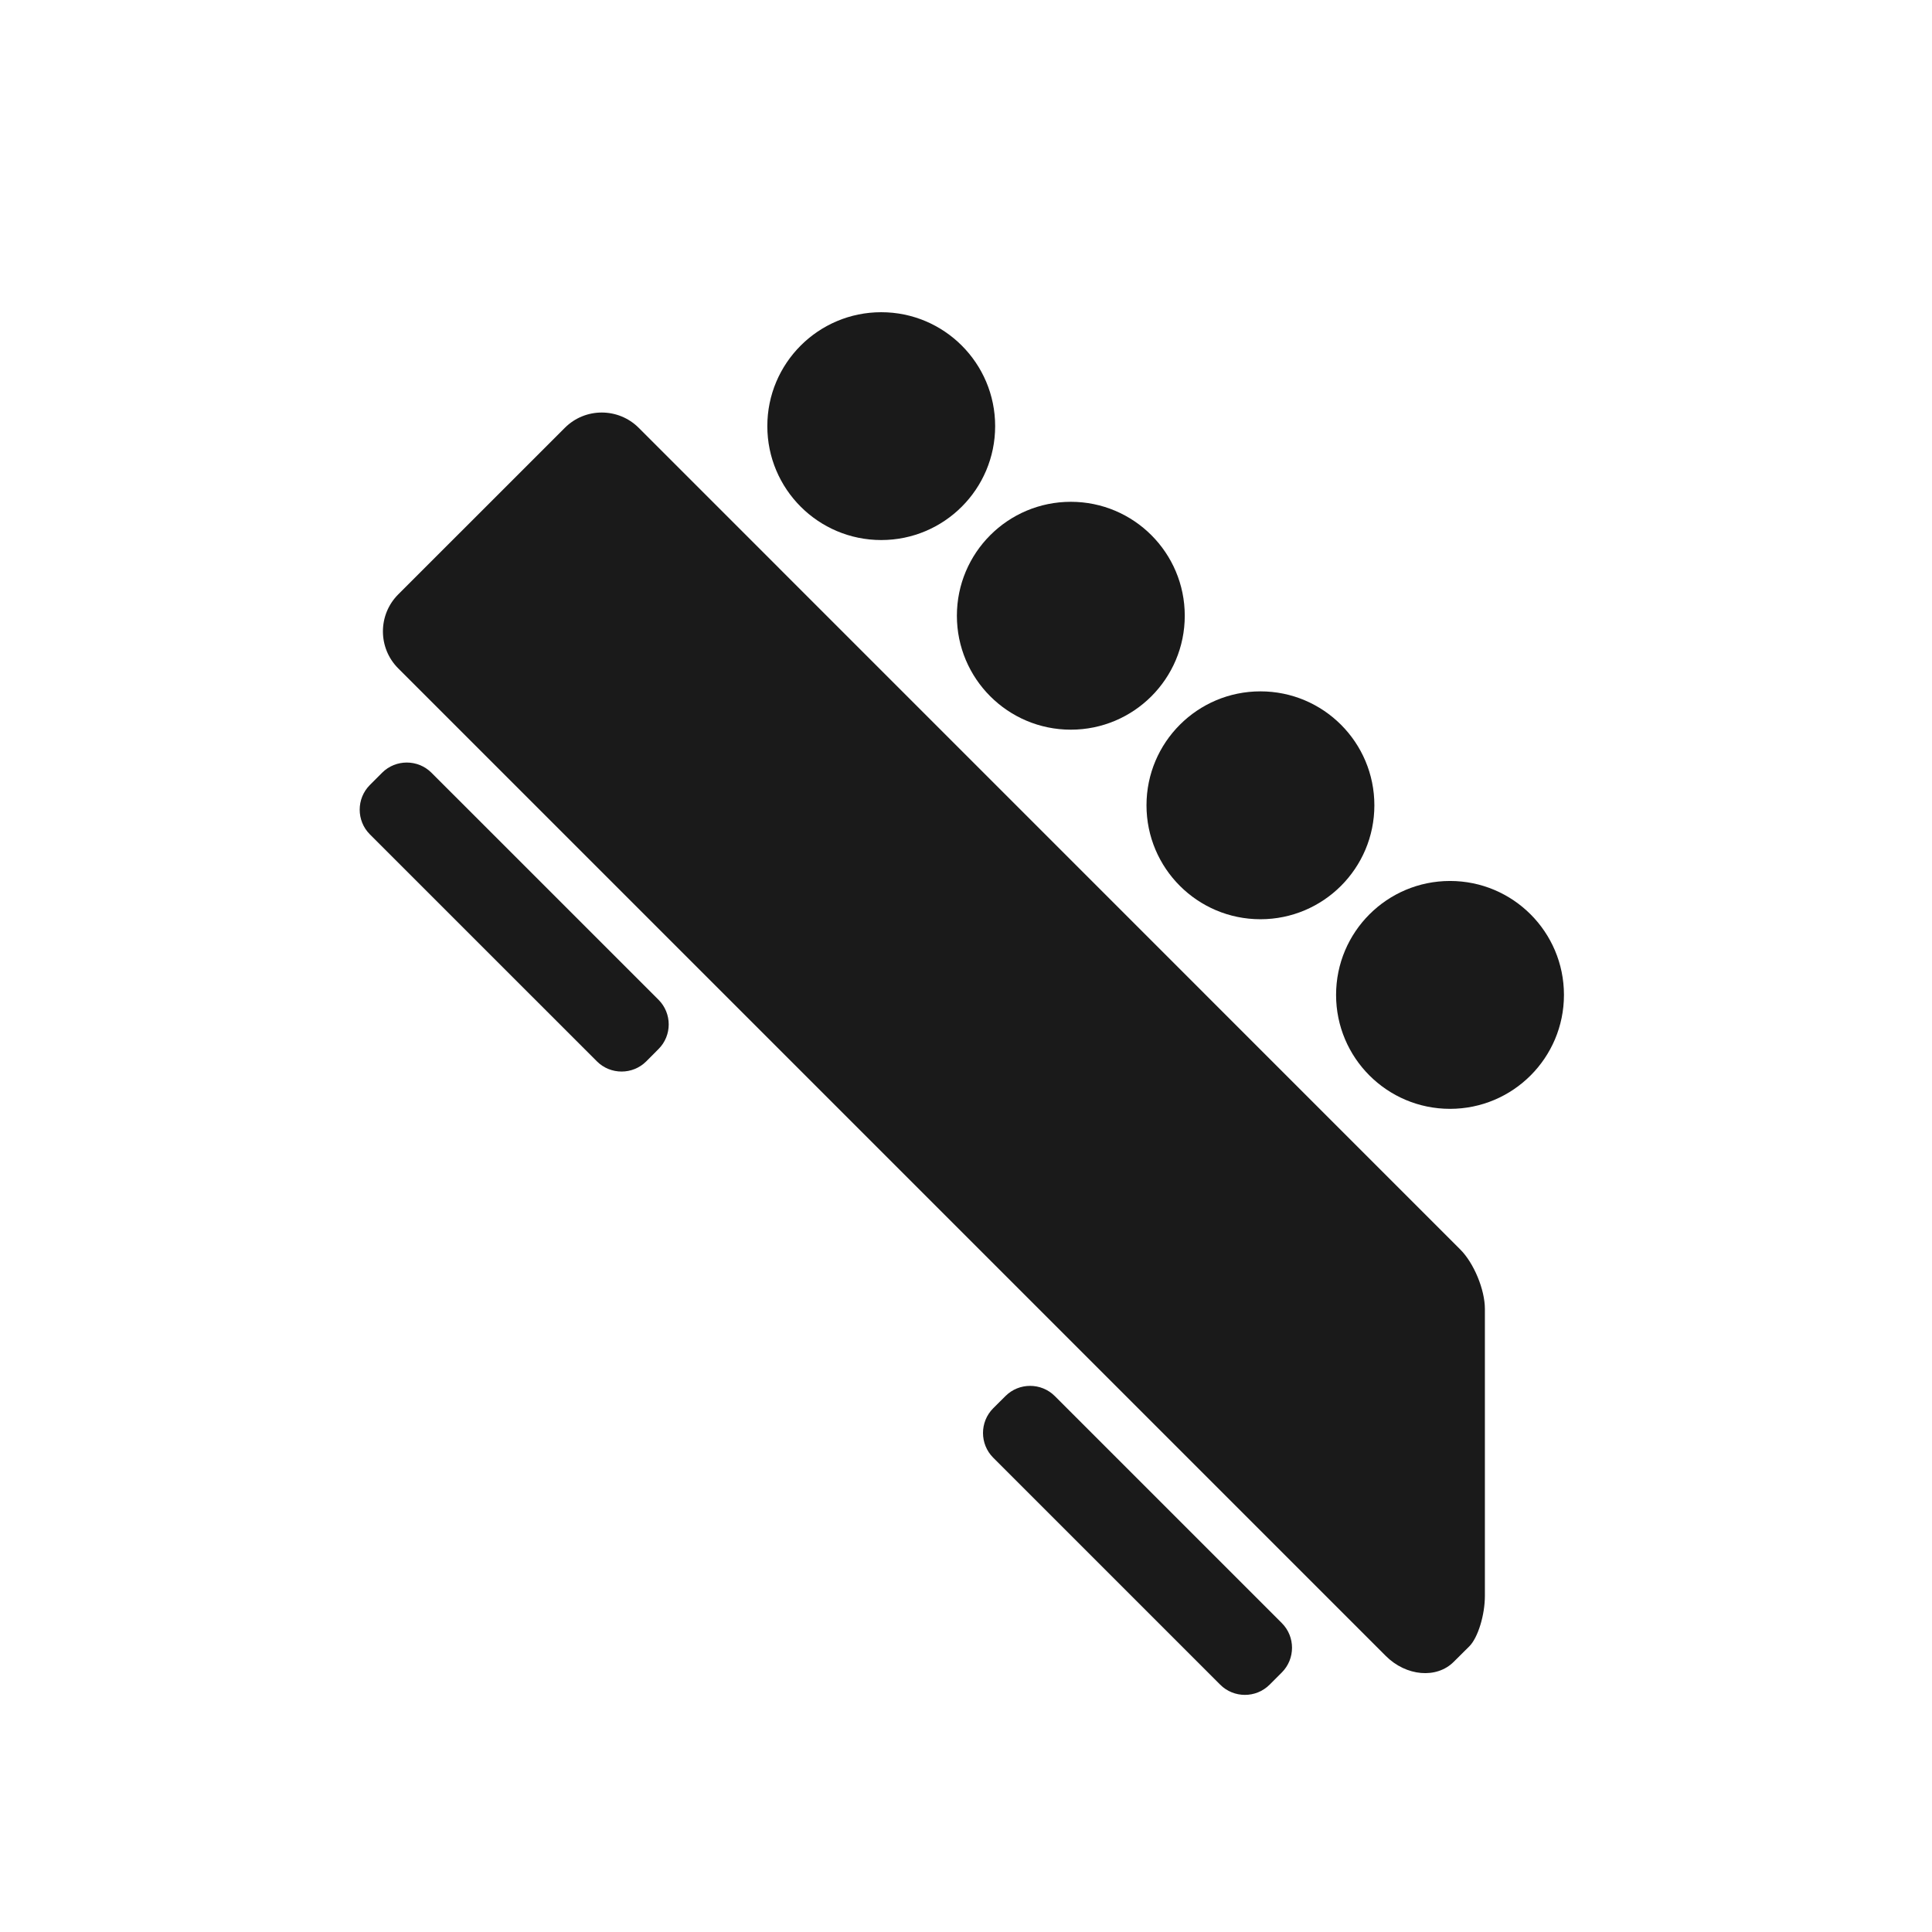
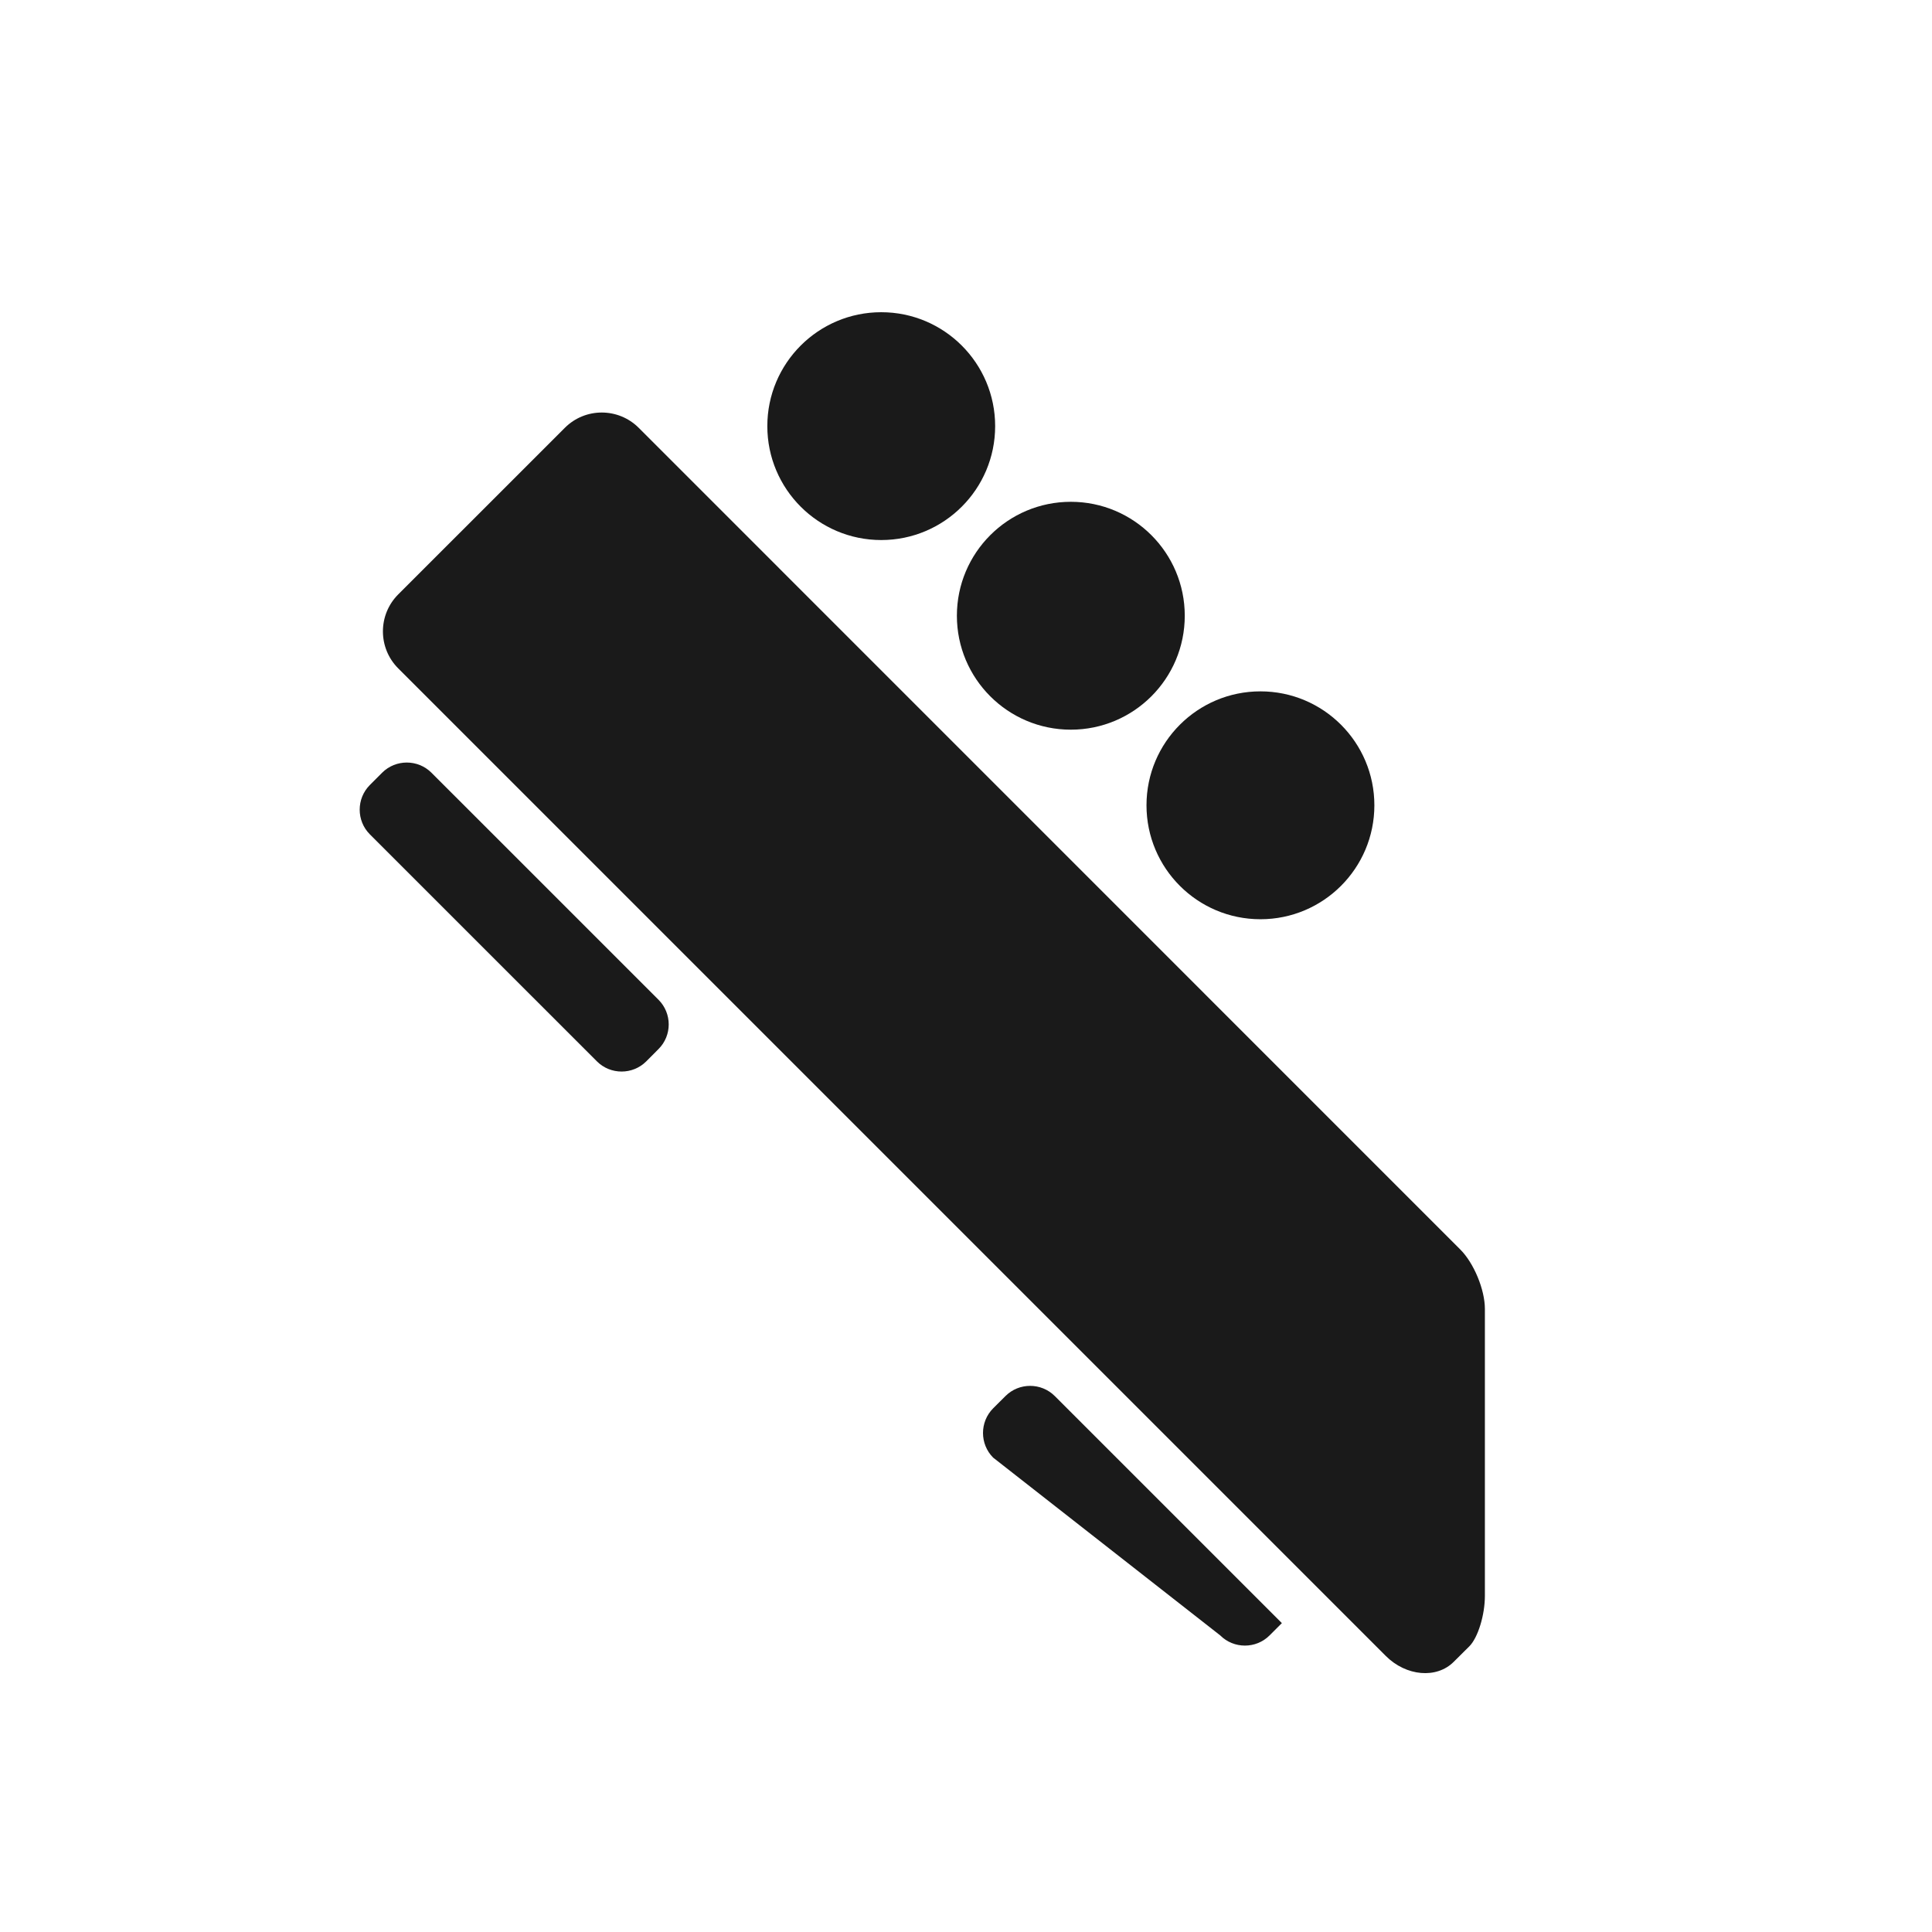
<svg xmlns="http://www.w3.org/2000/svg" version="1.1" id="Layer_1" x="0px" y="0px" width="78px" height="78px" viewBox="0 0 78 78" enable-background="new 0 0 78 78" xml:space="preserve">
  <g>
    <path fill="#1A1A1A" d="M16.076,26.983l39.871,39.871c0.824,0.824,2.055,0.931,2.746,0.236c0,0,0.281-0.28,0.631-0.627   c0.344-0.347,0.625-1.258,0.625-2.035V52.844c0-0.777-0.445-1.853-0.996-2.401L25.787,17.273c-0.826-0.824-2.16-0.824-2.984,0   l-6.727,6.726C15.254,24.823,15.254,26.159,16.076,26.983z" />
    <circle fill="#1A1A1A" cx="35.578" cy="17.204" r="4.599" />
    <circle fill="#1A1A1A" cx="43.232" cy="24.859" r="4.6" />
    <circle fill="#1A1A1A" cx="50.887" cy="32.512" r="4.6" />
-     <circle fill="#1A1A1A" cx="58.541" cy="40.167" r="4.6" />
-     <path fill="#1A1A1A" d="M40.096,58.848c-0.545-0.547-0.547-1.441,0-1.99l0.498-0.496c0.547-0.548,1.443-0.547,1.99,0l9.168,9.168   c0.547,0.547,0.547,1.441,0,1.99l-0.496,0.496c-0.549,0.549-1.445,0.547-1.992,0L40.096,58.848z" />
+     <path fill="#1A1A1A" d="M40.096,58.848c-0.545-0.547-0.547-1.441,0-1.99l0.498-0.496c0.547-0.548,1.443-0.547,1.99,0l9.168,9.168   l-0.496,0.496c-0.549,0.549-1.445,0.547-1.992,0L40.096,58.848z" />
    <path fill="#1A1A1A" d="M14.932,33.684c-0.547-0.547-0.547-1.443,0-1.991l0.496-0.497c0.547-0.547,1.443-0.547,1.99,0l9.168,9.167   c0.549,0.549,0.549,1.443,0,1.99l-0.496,0.498c-0.547,0.547-1.443,0.547-1.99,0L14.932,33.684z" />
  </g>
</svg>